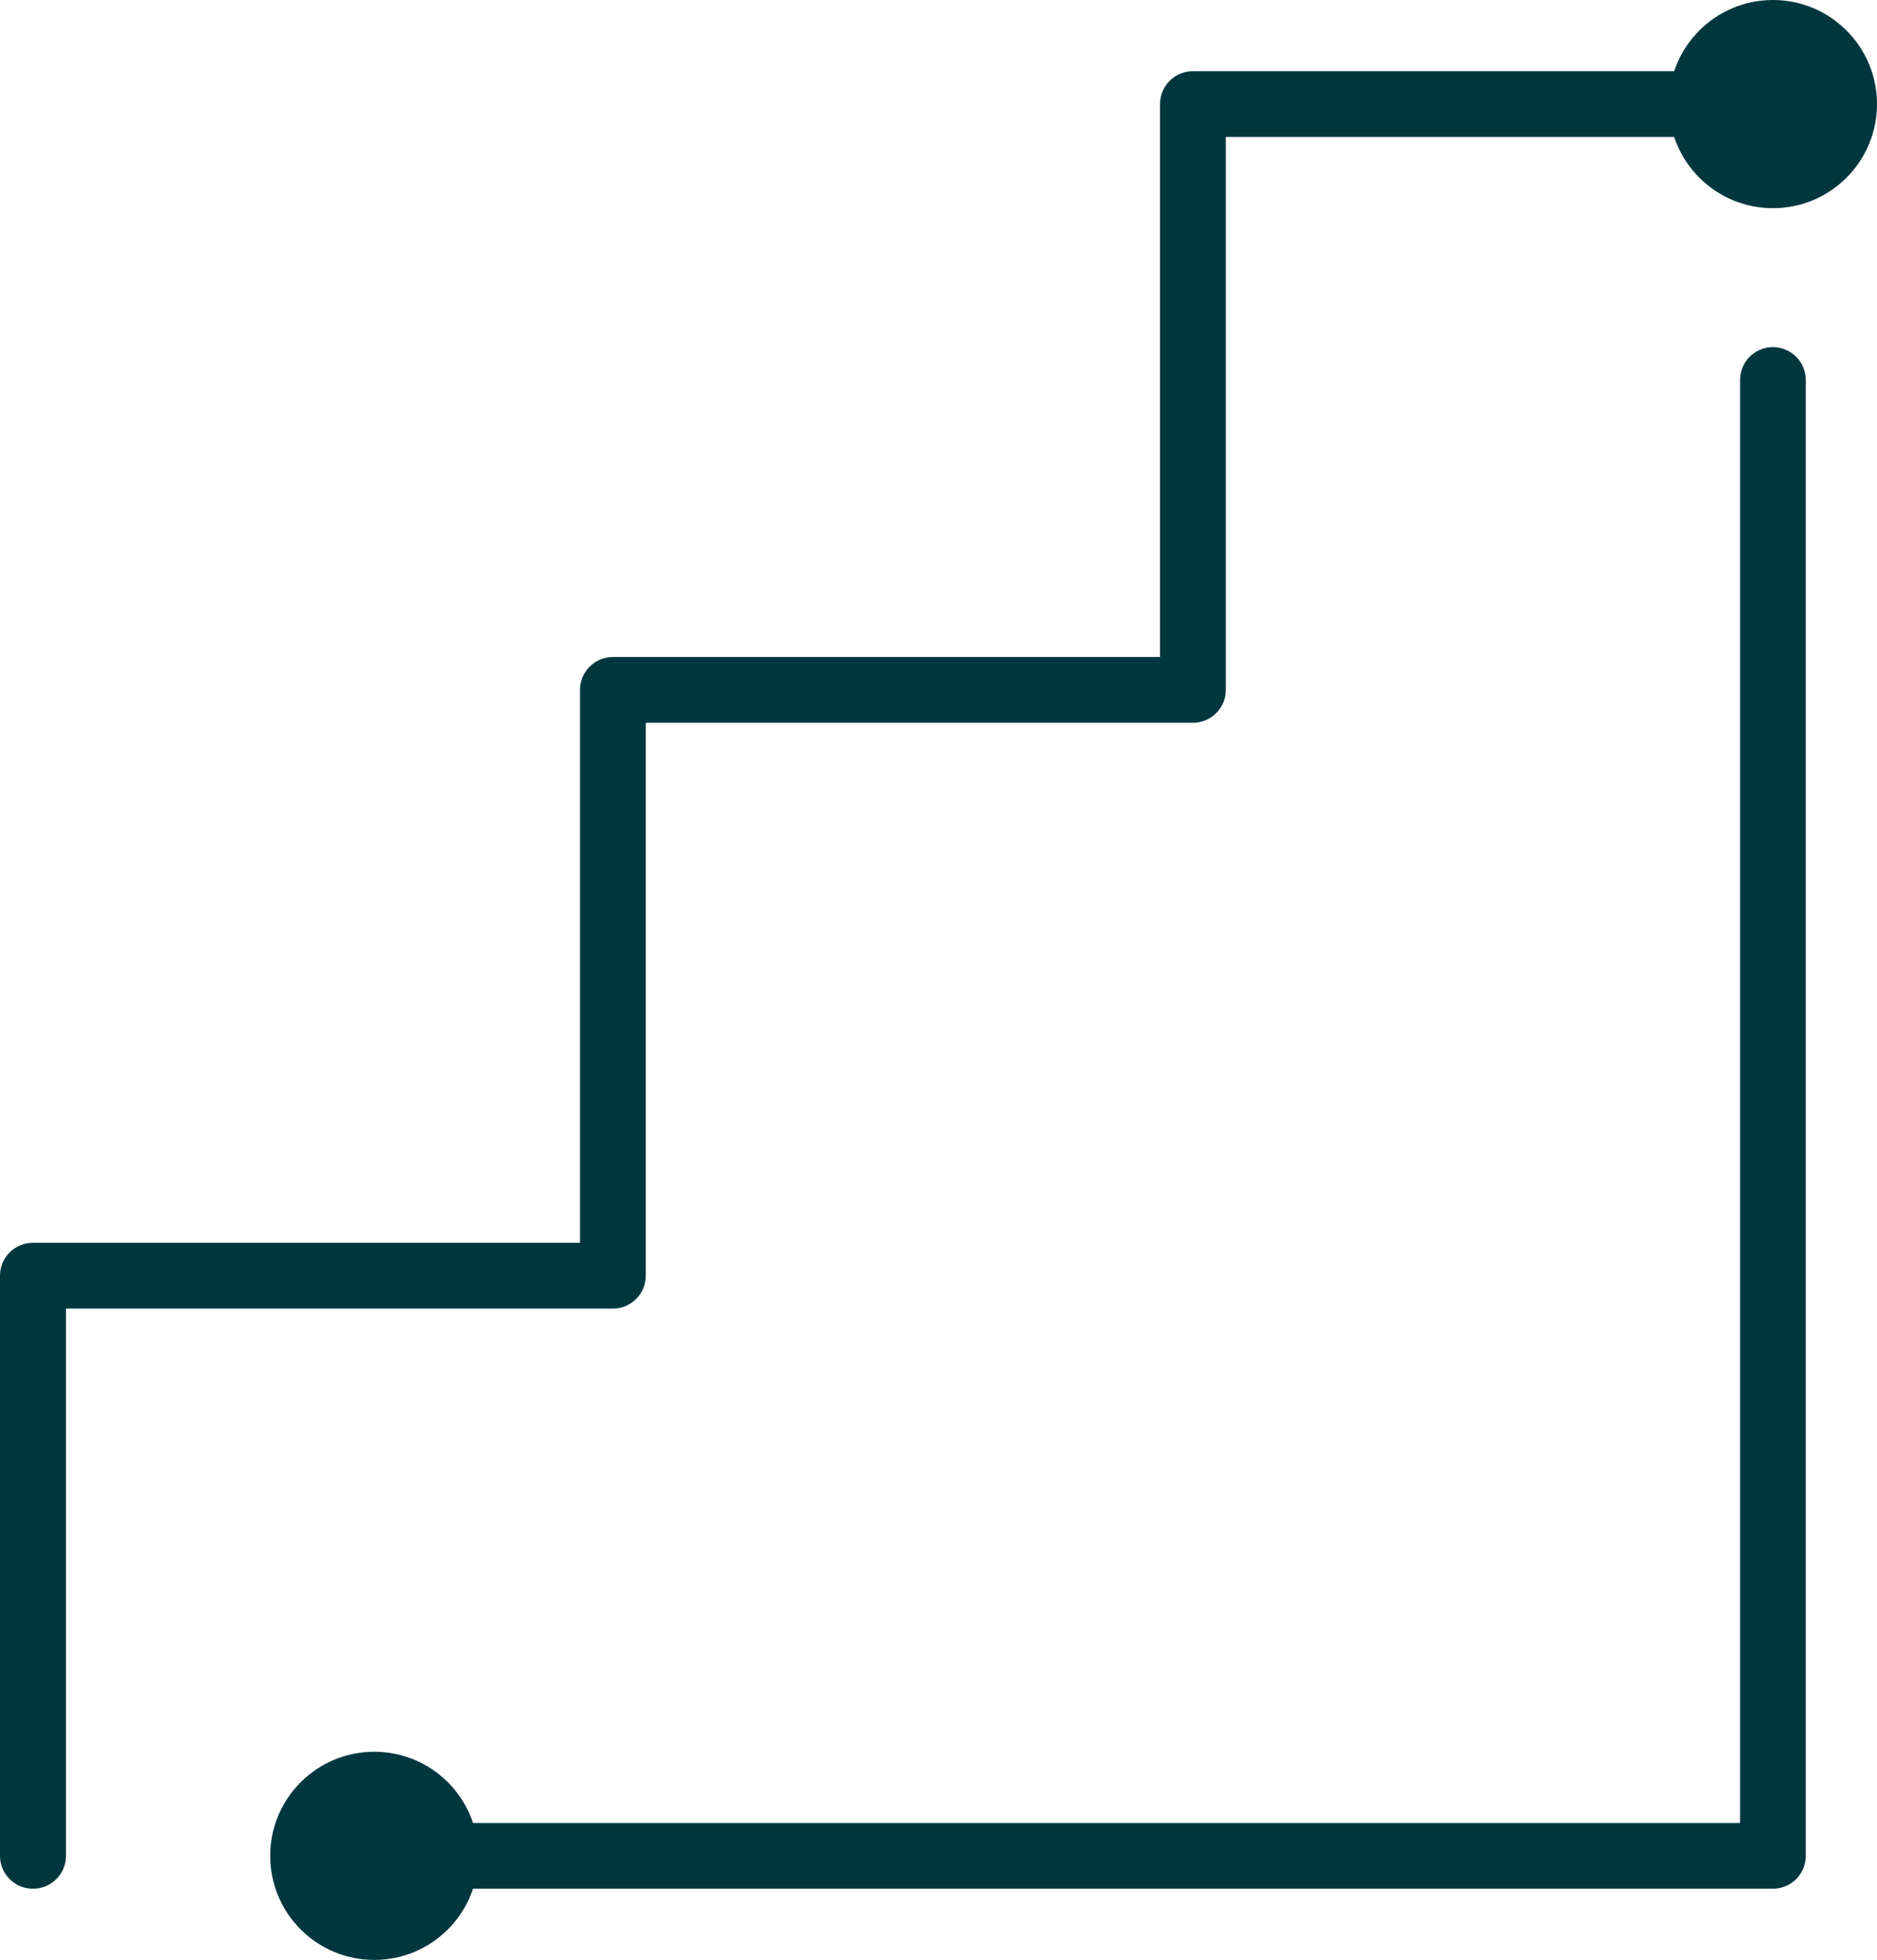
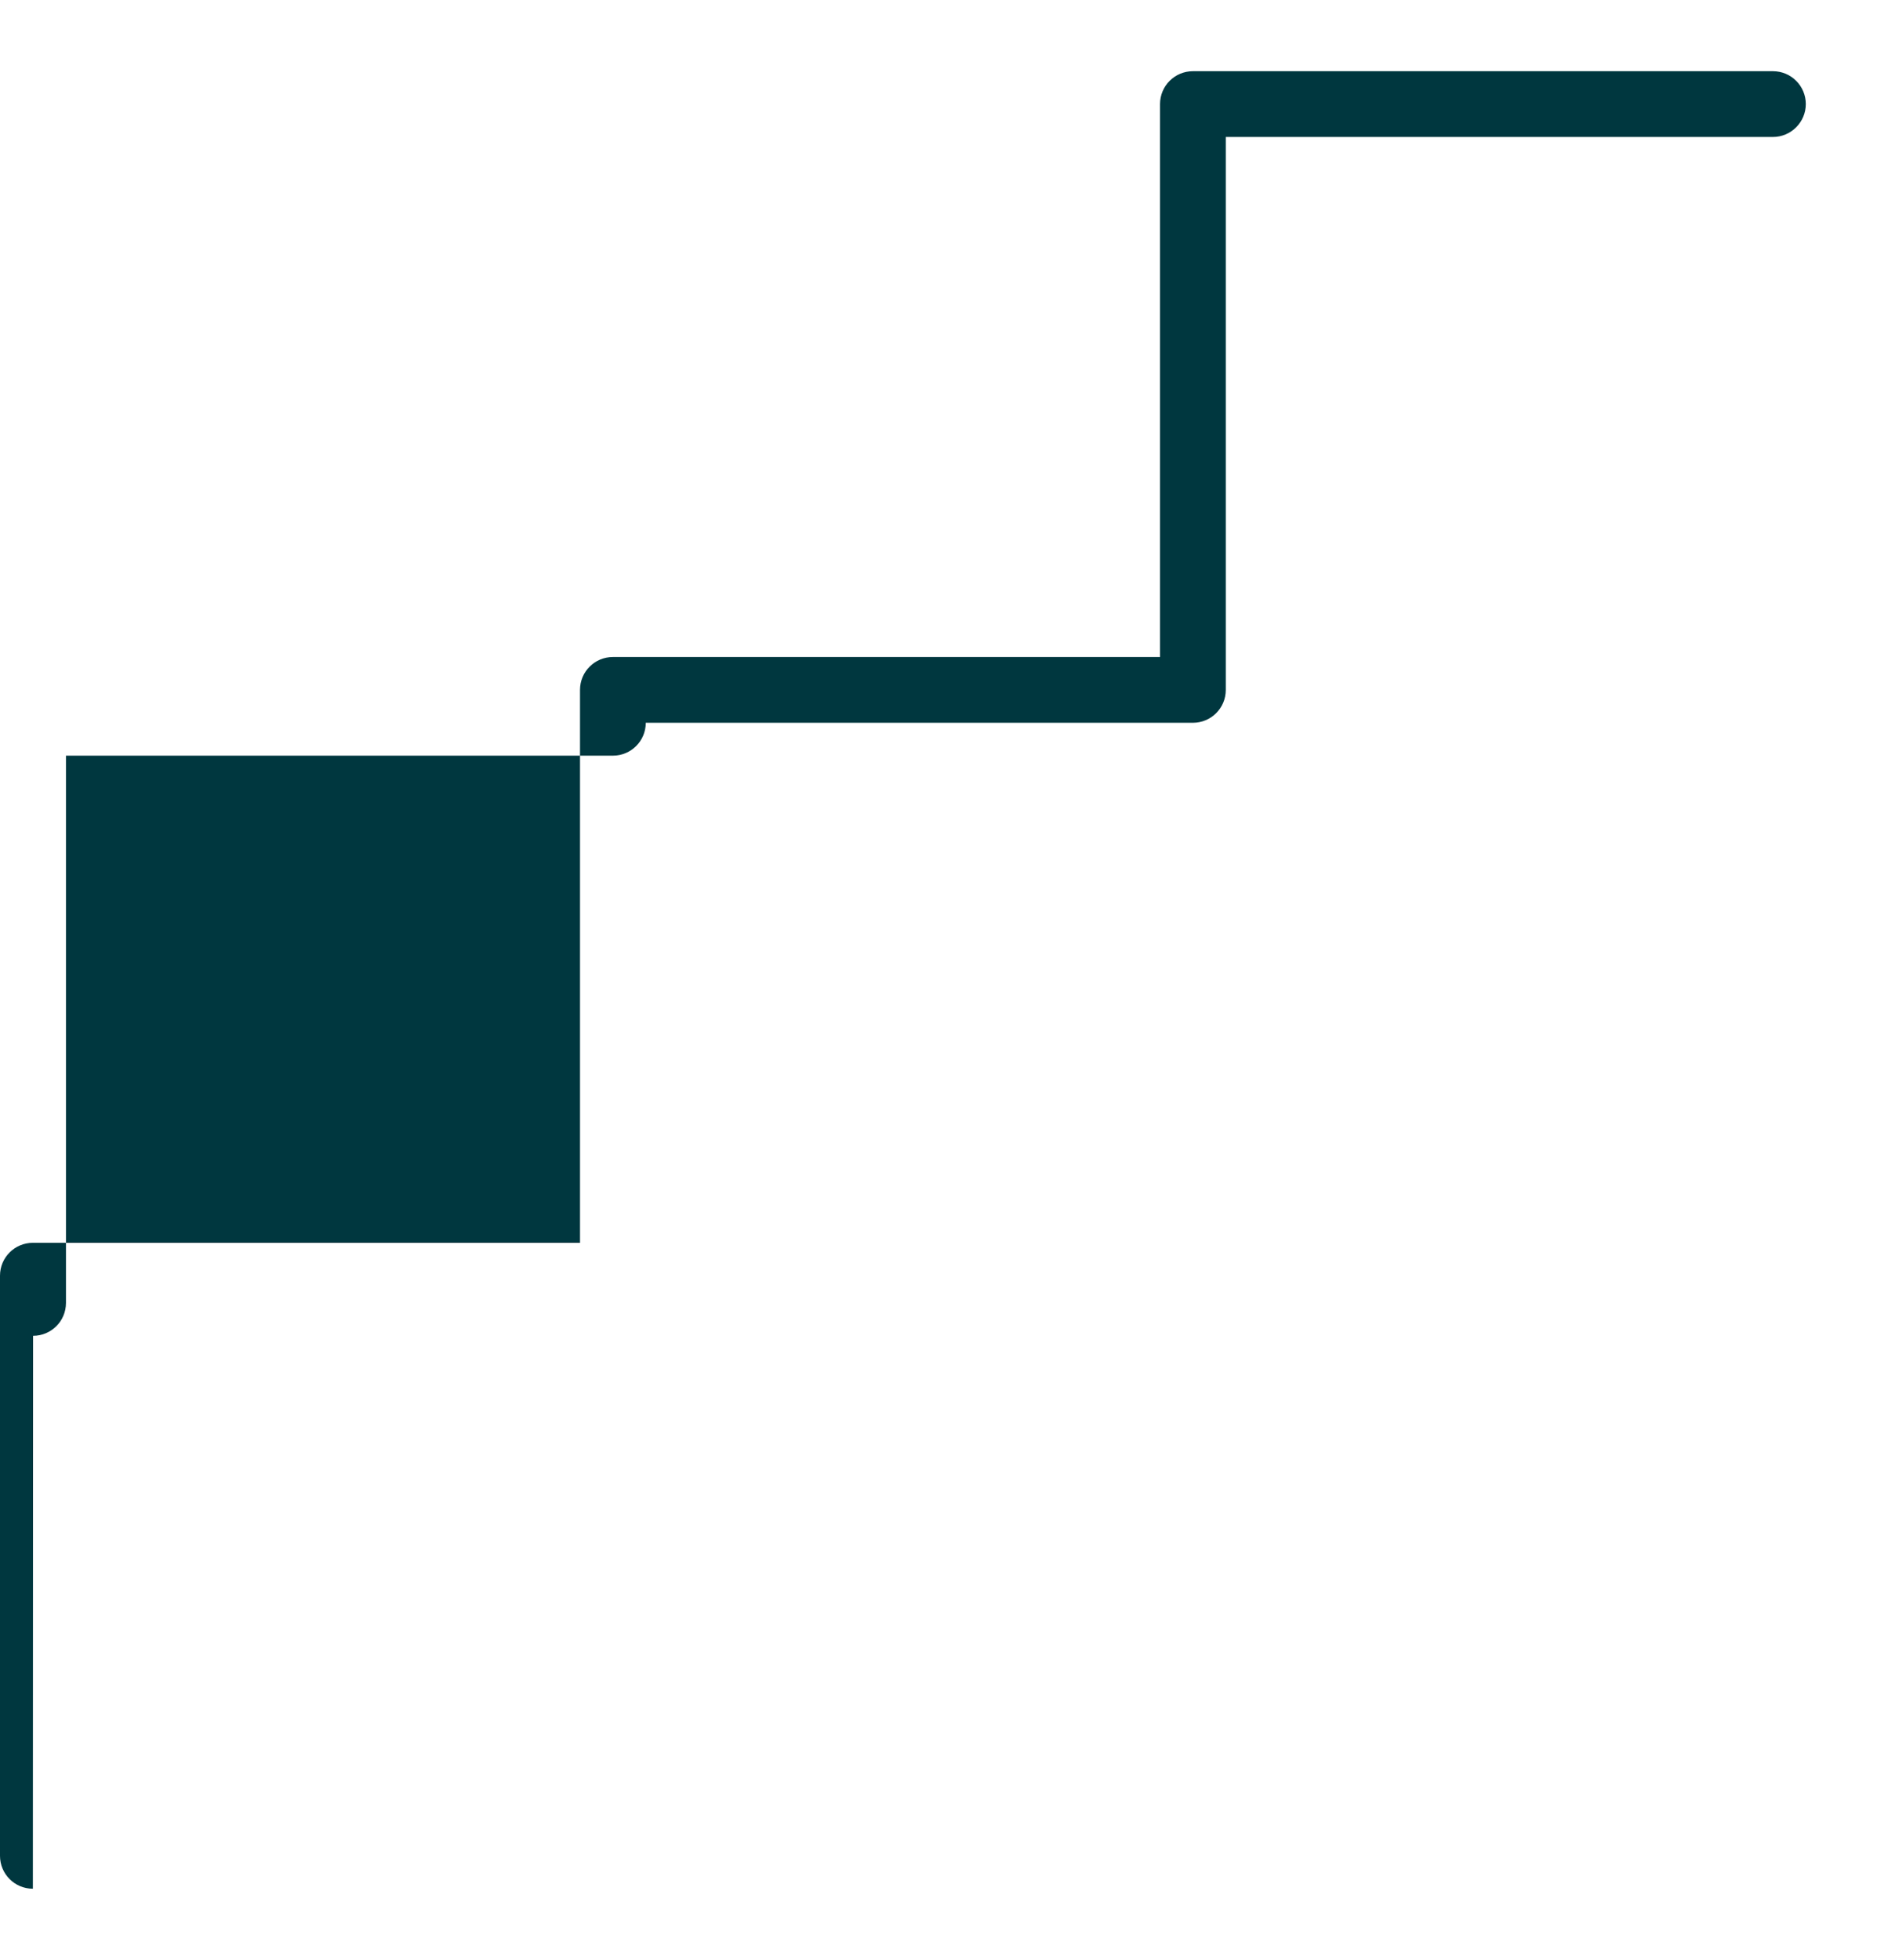
<svg xmlns="http://www.w3.org/2000/svg" id="ICONS" viewBox="0 0 86.21 90">
  <defs>
    <style>.cls-1{fill:#00373f;}</style>
  </defs>
-   <circle class="cls-1" cx="17.19" cy="85.22" r="4.78" />
-   <circle class="cls-1" cx="81.43" cy="4.78" r="4.78" />
-   <path class="cls-1" d="m1.51,86.73c-.84,0-1.51-.68-1.51-1.51v-26.64c0-.84.68-1.51,1.51-1.51h25.13v-25.39c0-.84.68-1.51,1.51-1.51h25.13V4.78c0-.84.68-1.51,1.51-1.51h26.64c.84,0,1.51.68,1.51,1.51s-.68,1.51-1.51,1.51h-25.13v25.39c0,.84-.68,1.51-1.51,1.51h-25.13v25.39c0,.84-.68,1.51-1.51,1.51H3.03v25.13c0,.84-.68,1.51-1.51,1.51Z" />
-   <path class="cls-1" d="m81.43,86.73H17.06c-.84,0-1.51-.68-1.51-1.51s.68-1.51,1.51-1.51h62.86V17.45c0-.84.68-1.51,1.51-1.51s1.51.68,1.51,1.51v67.77c0,.84-.68,1.51-1.51,1.51Z" />
+   <path class="cls-1" d="m1.51,86.73c-.84,0-1.51-.68-1.51-1.51v-26.64c0-.84.68-1.51,1.51-1.51h25.13v-25.39c0-.84.68-1.51,1.51-1.51h25.13V4.78c0-.84.68-1.51,1.51-1.51h26.64c.84,0,1.51.68,1.51,1.51s-.68,1.51-1.51,1.51h-25.13v25.39c0,.84-.68,1.51-1.51,1.51h-25.13c0,.84-.68,1.51-1.51,1.51H3.03v25.13c0,.84-.68,1.51-1.51,1.51Z" />
</svg>